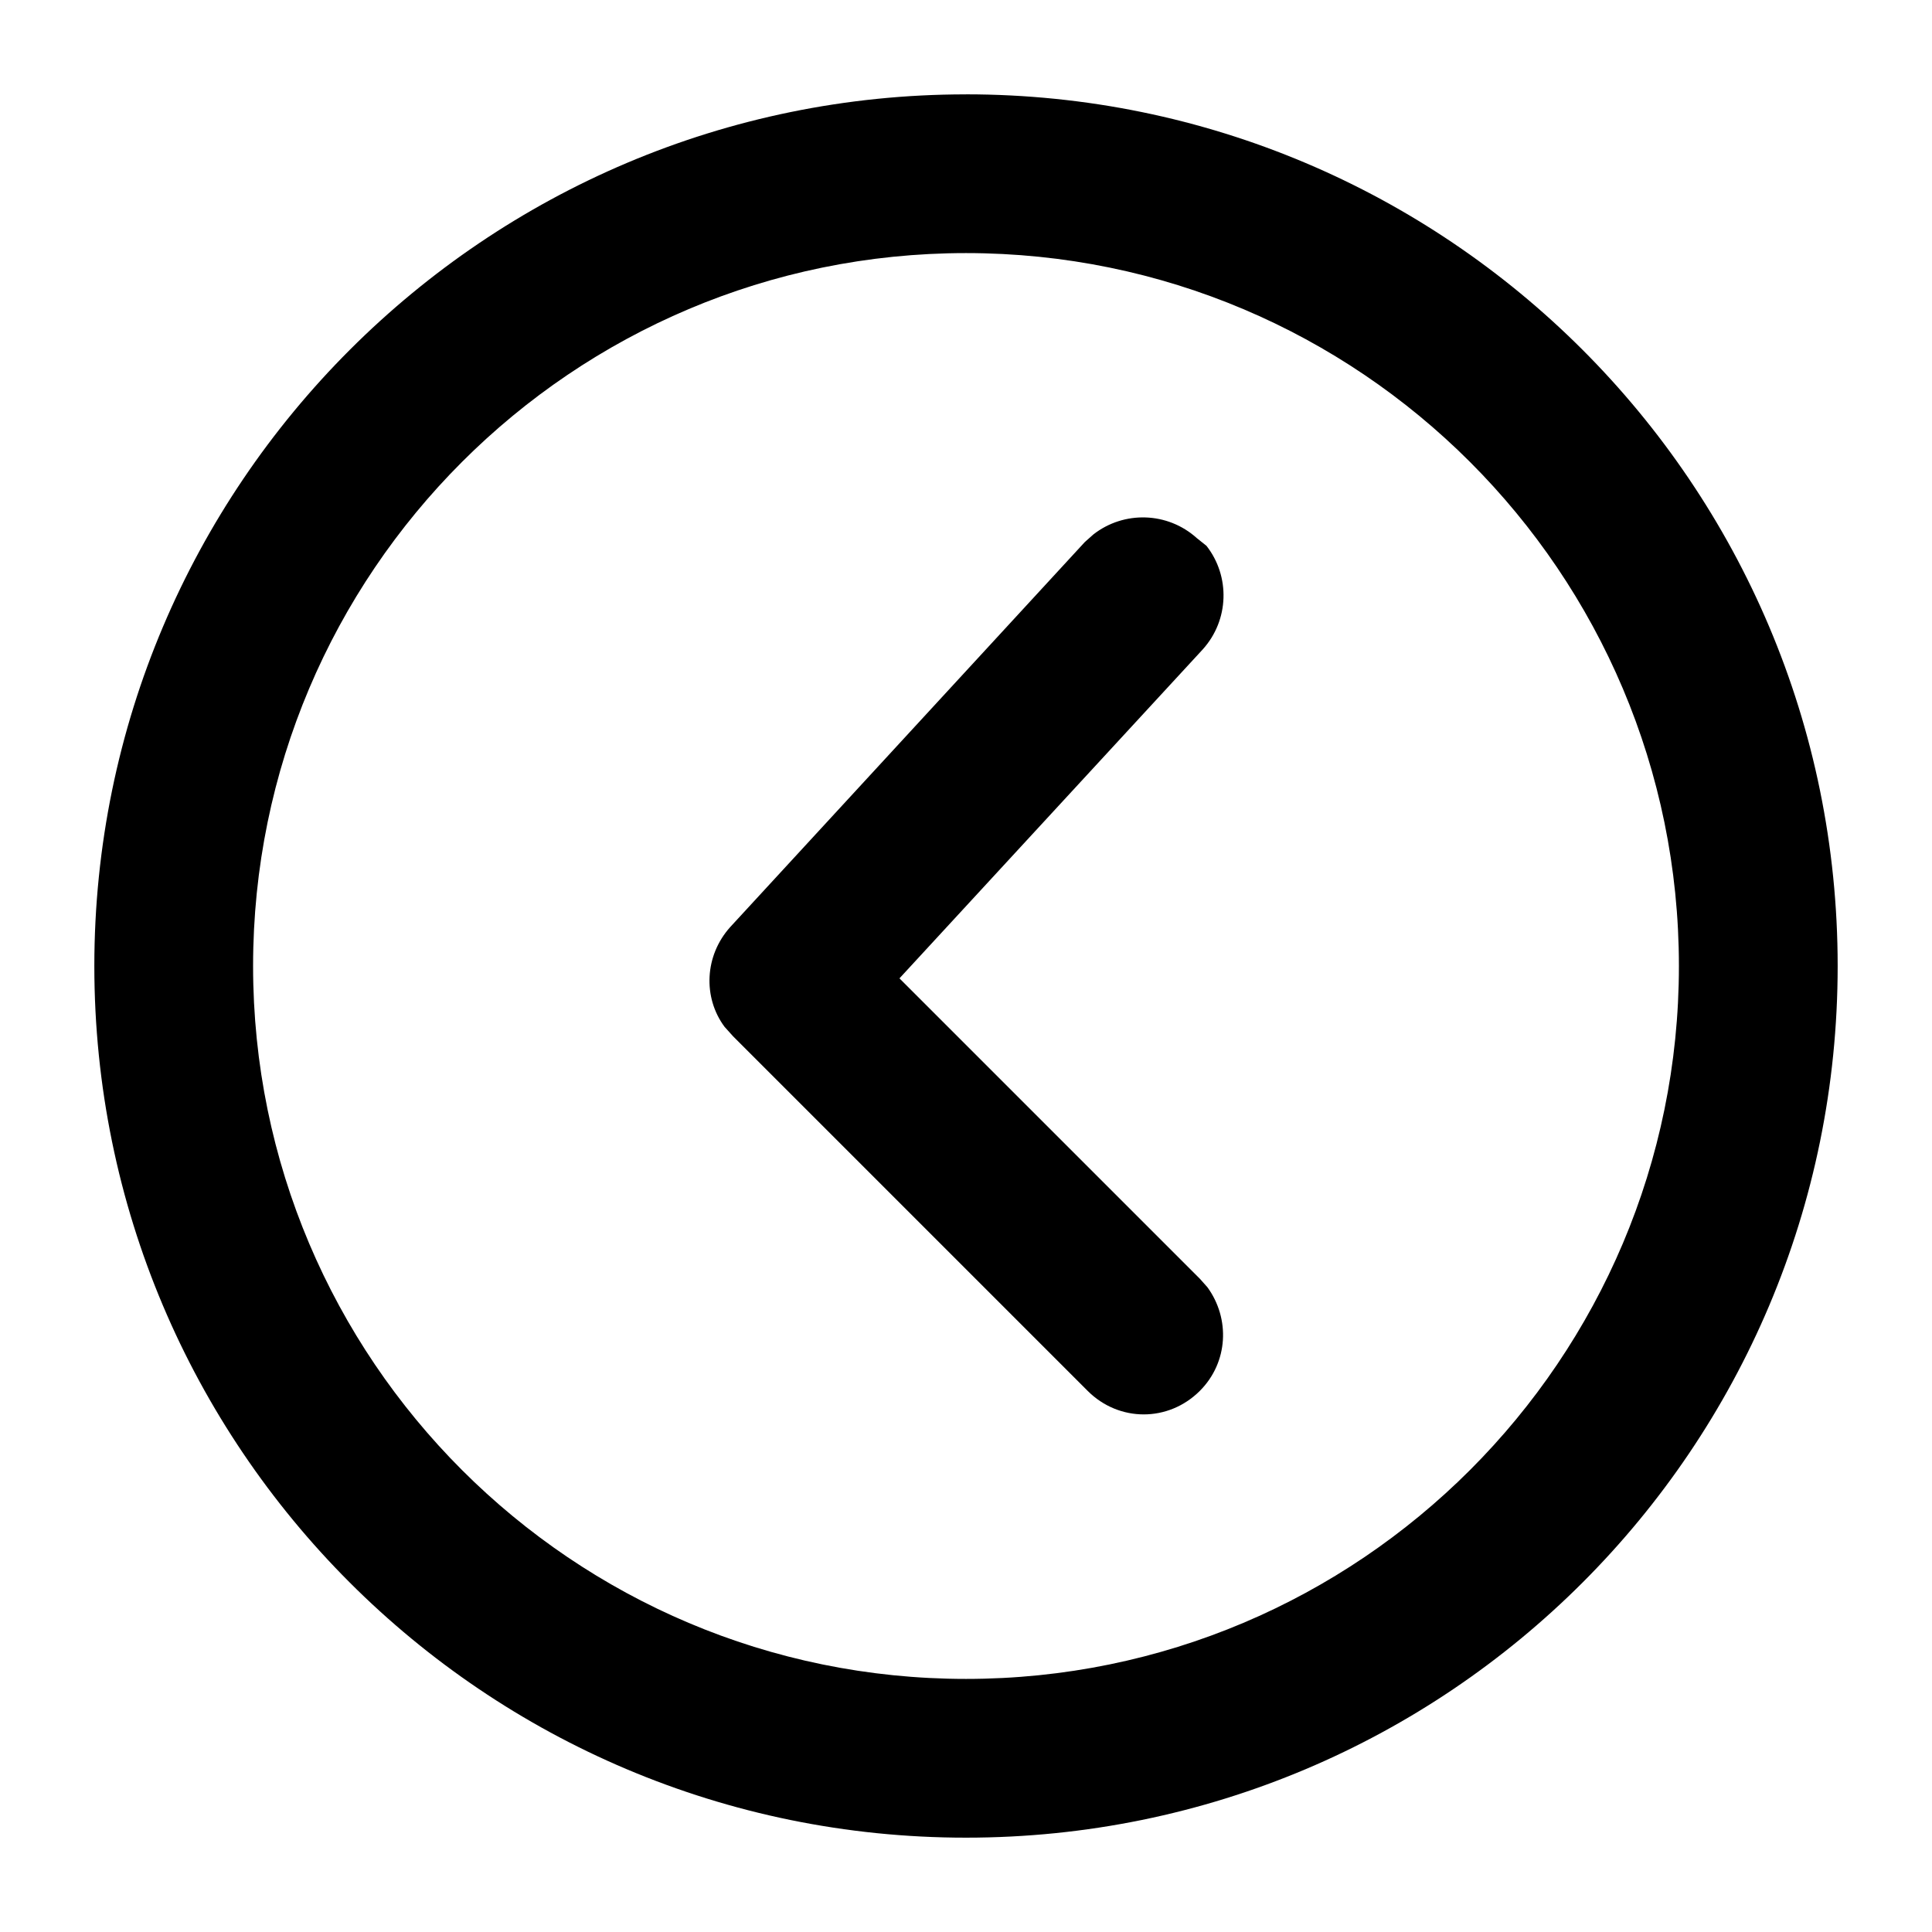
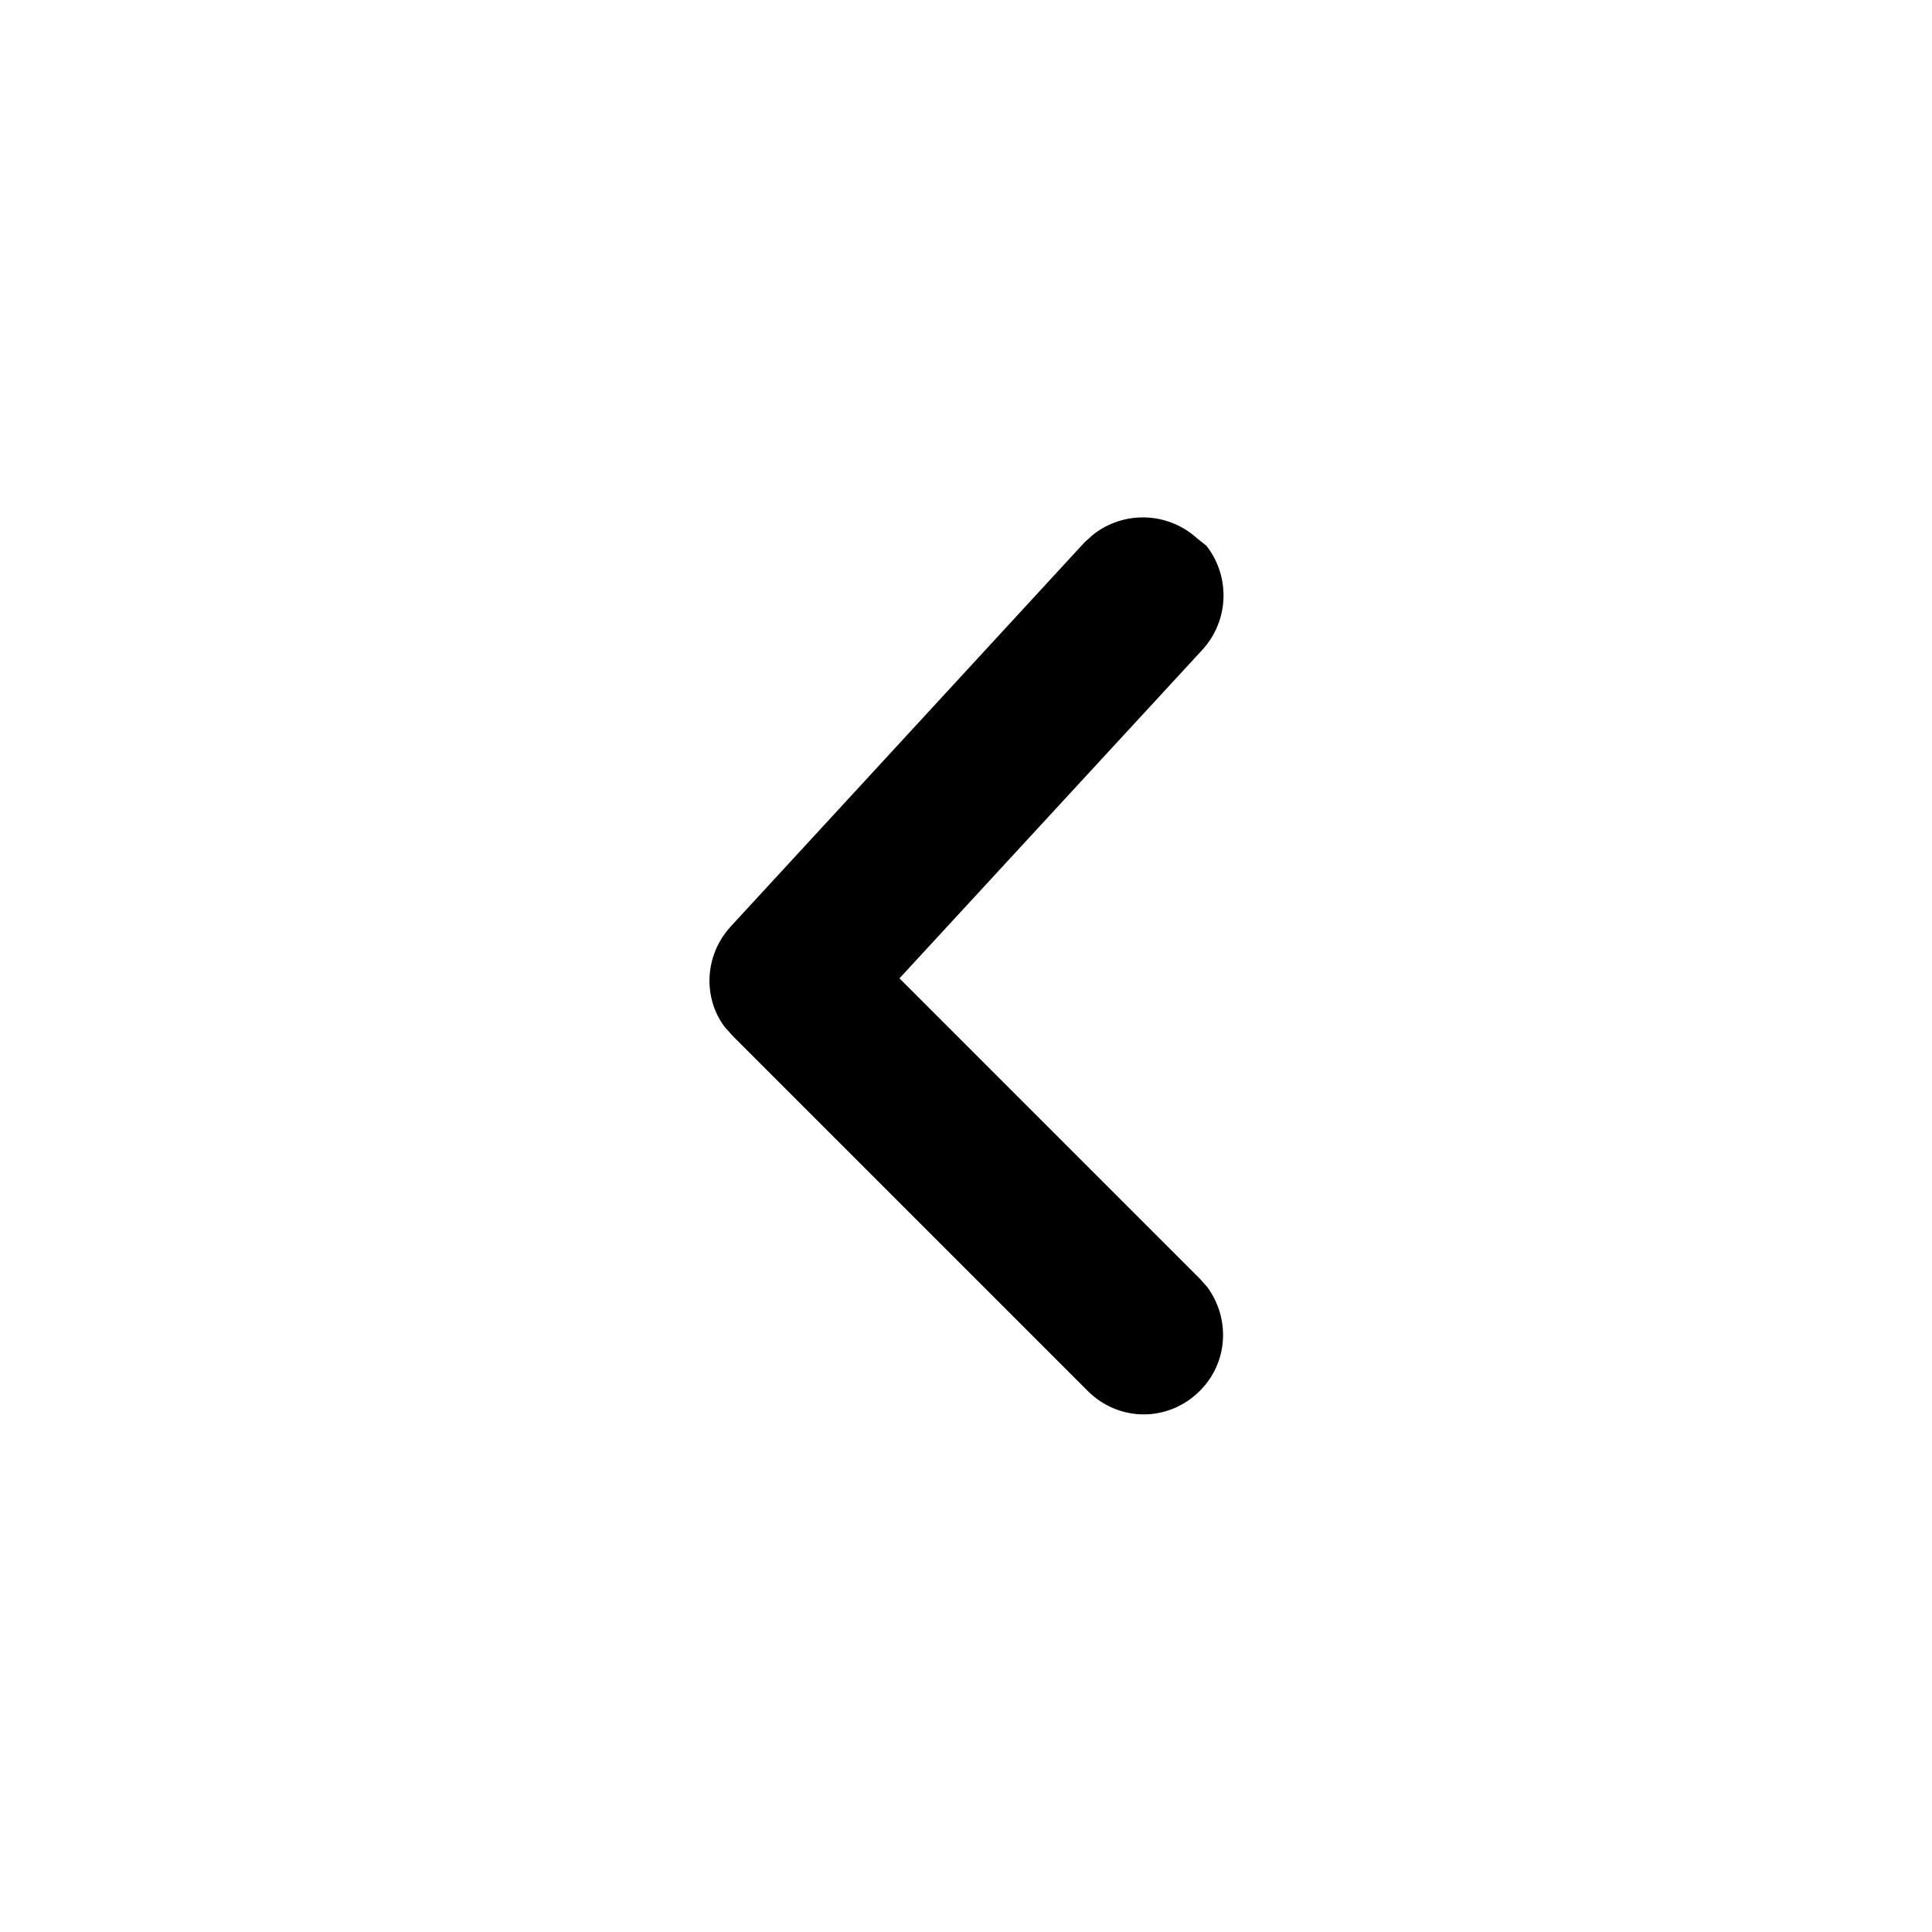
<svg xmlns="http://www.w3.org/2000/svg" fill="#000000" width="800px" height="800px" version="1.1" viewBox="144 144 512 512">
  <g>
-     <path d="m400 169c127.46 0 231 103.28 231 231s-103.28 231-231 231c-127.72 0.004-231-103.53-231-230.99 0-127.46 103.54-231 231-231zm0 42.07c-104.29 0-188.93 84.641-188.93 188.93s84.641 188.93 188.93 188.93 188.93-84.641 188.93-188.93c-0.004-104.29-84.645-188.93-188.93-188.93z" />
    <path d="m461.21 286.64c-7.809-7.055-19.398-7.305-27.457-1.008l-2.266 2.016-93.961 102.02c-6.801 7.559-7.305 18.641-1.512 26.449l2.266 2.519 93.961 93.961c8.312 8.312 21.41 8.312 29.727 0 7.559-7.559 8.062-19.145 2.016-27.457l-2.016-2.266-79.602-79.602 80.359-87.16c7.055-7.809 7.305-19.398 1.008-27.457z" />
  </g>
</svg>